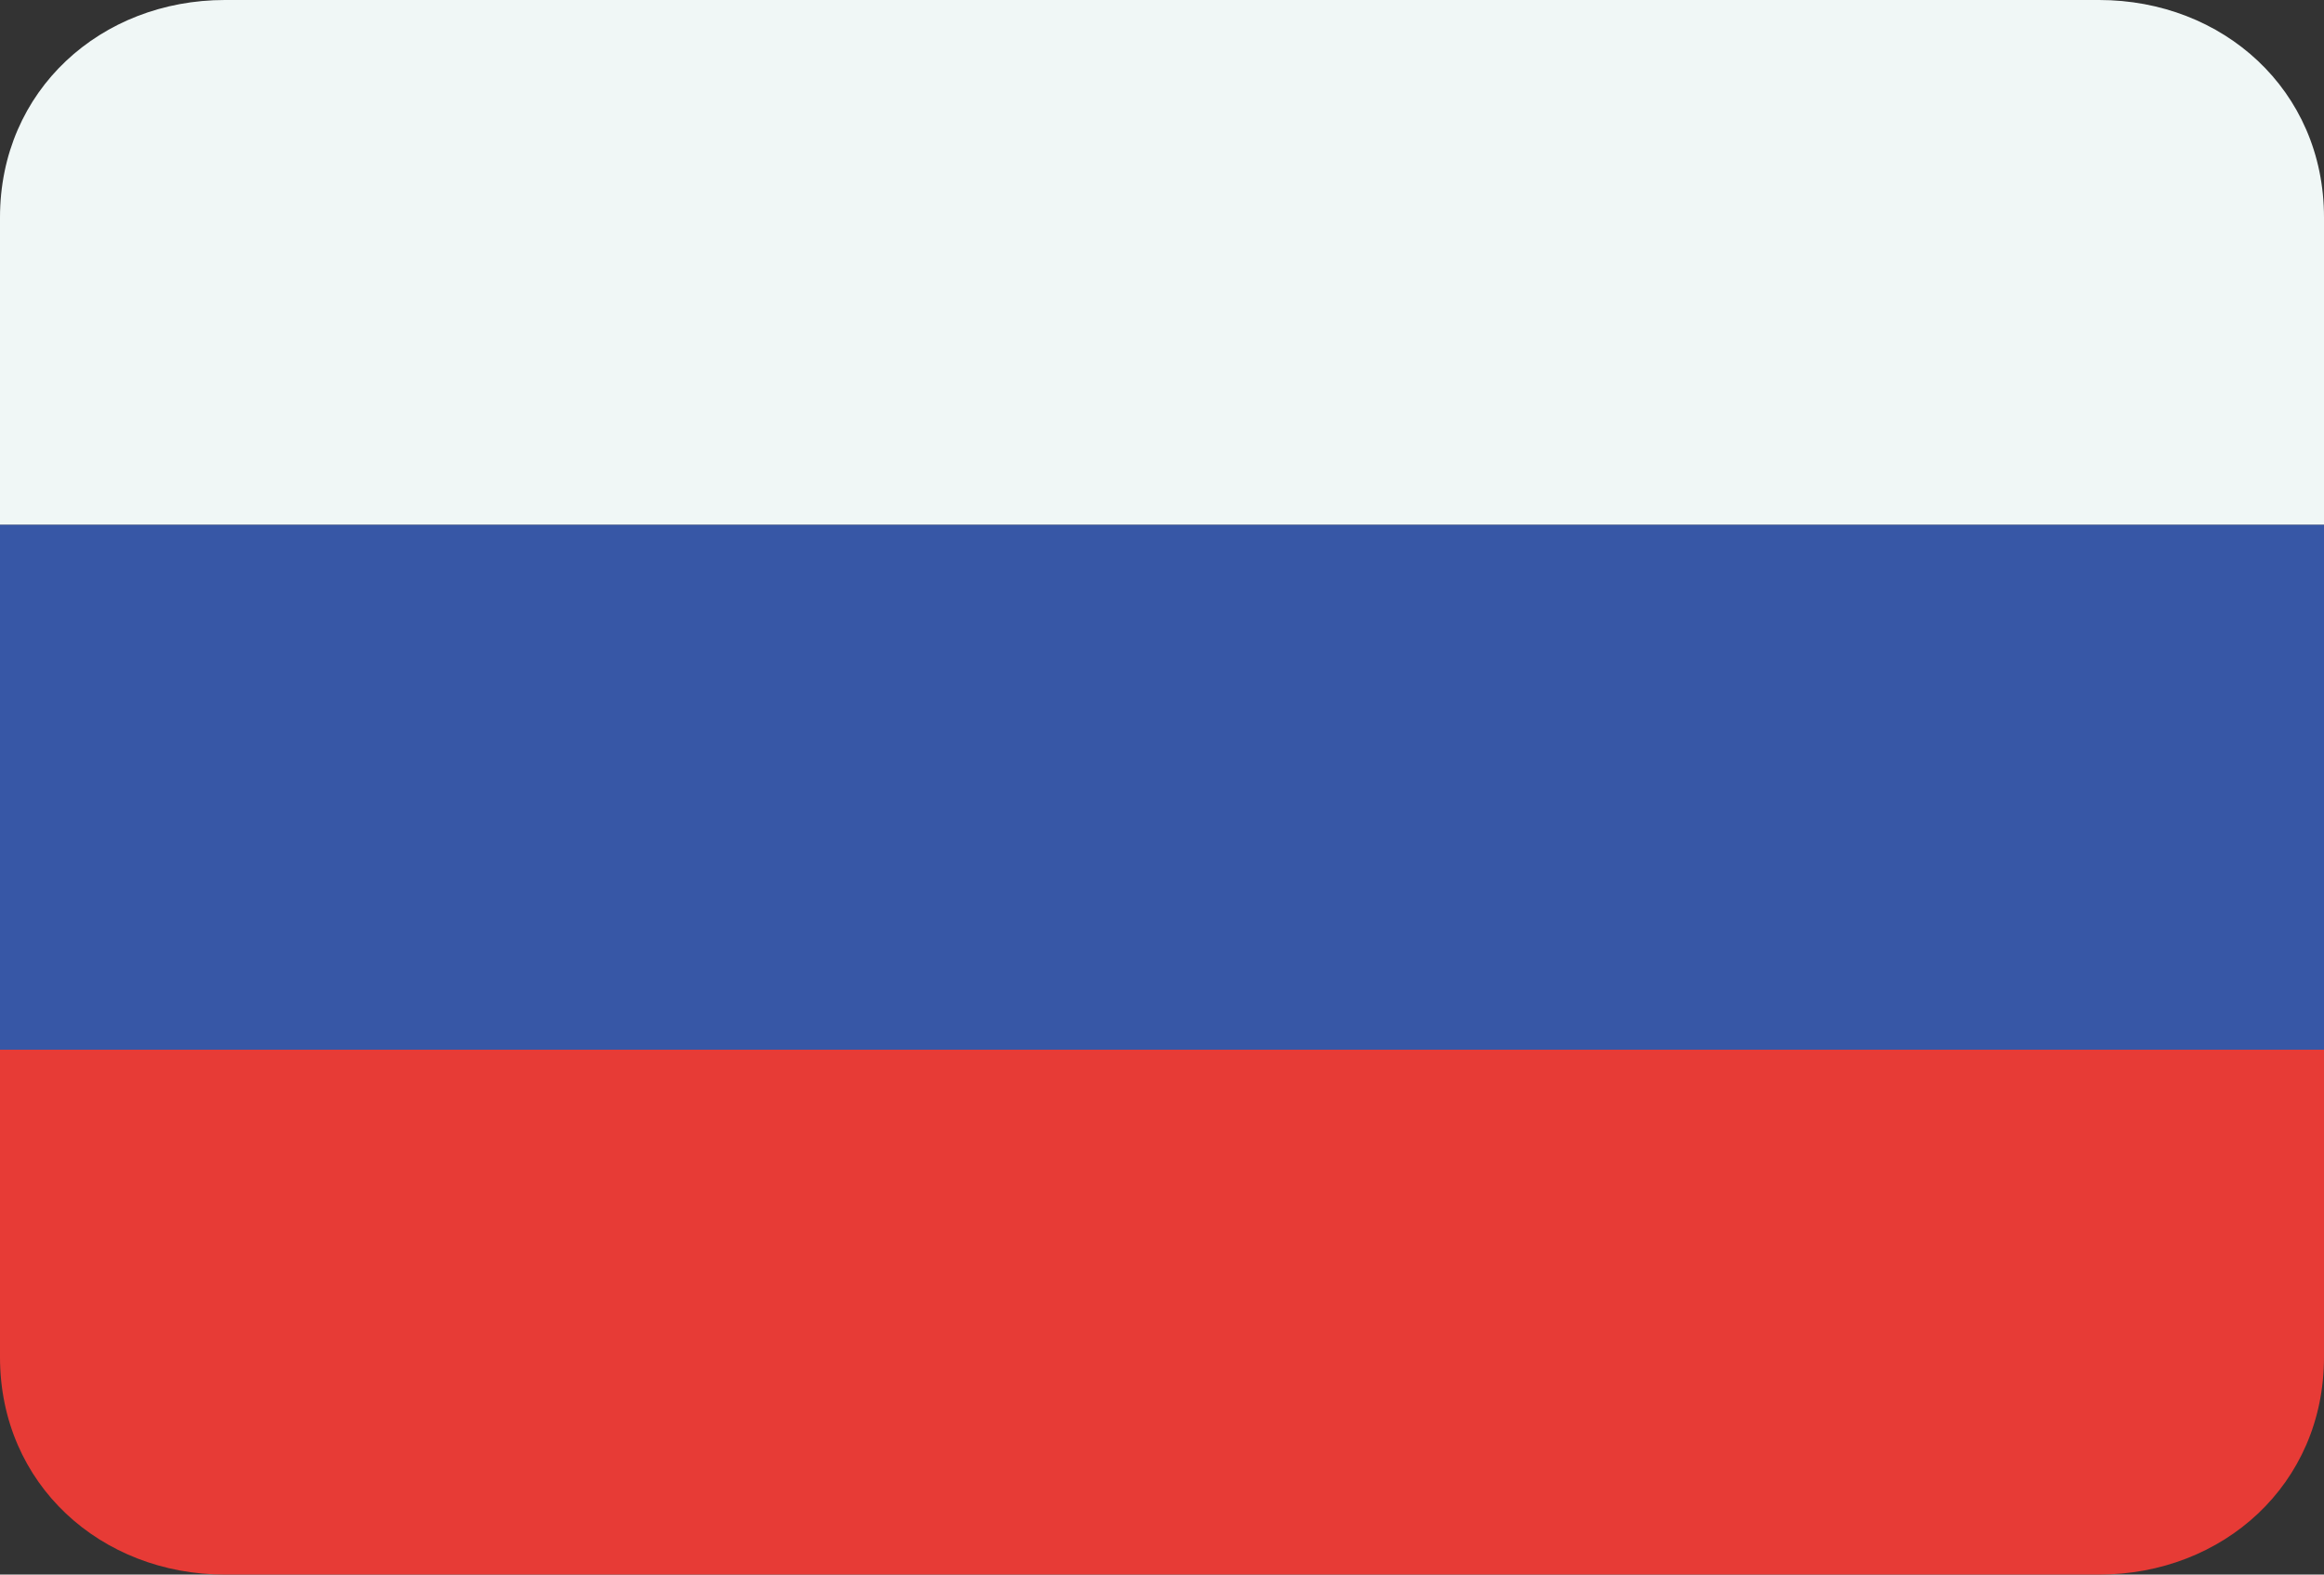
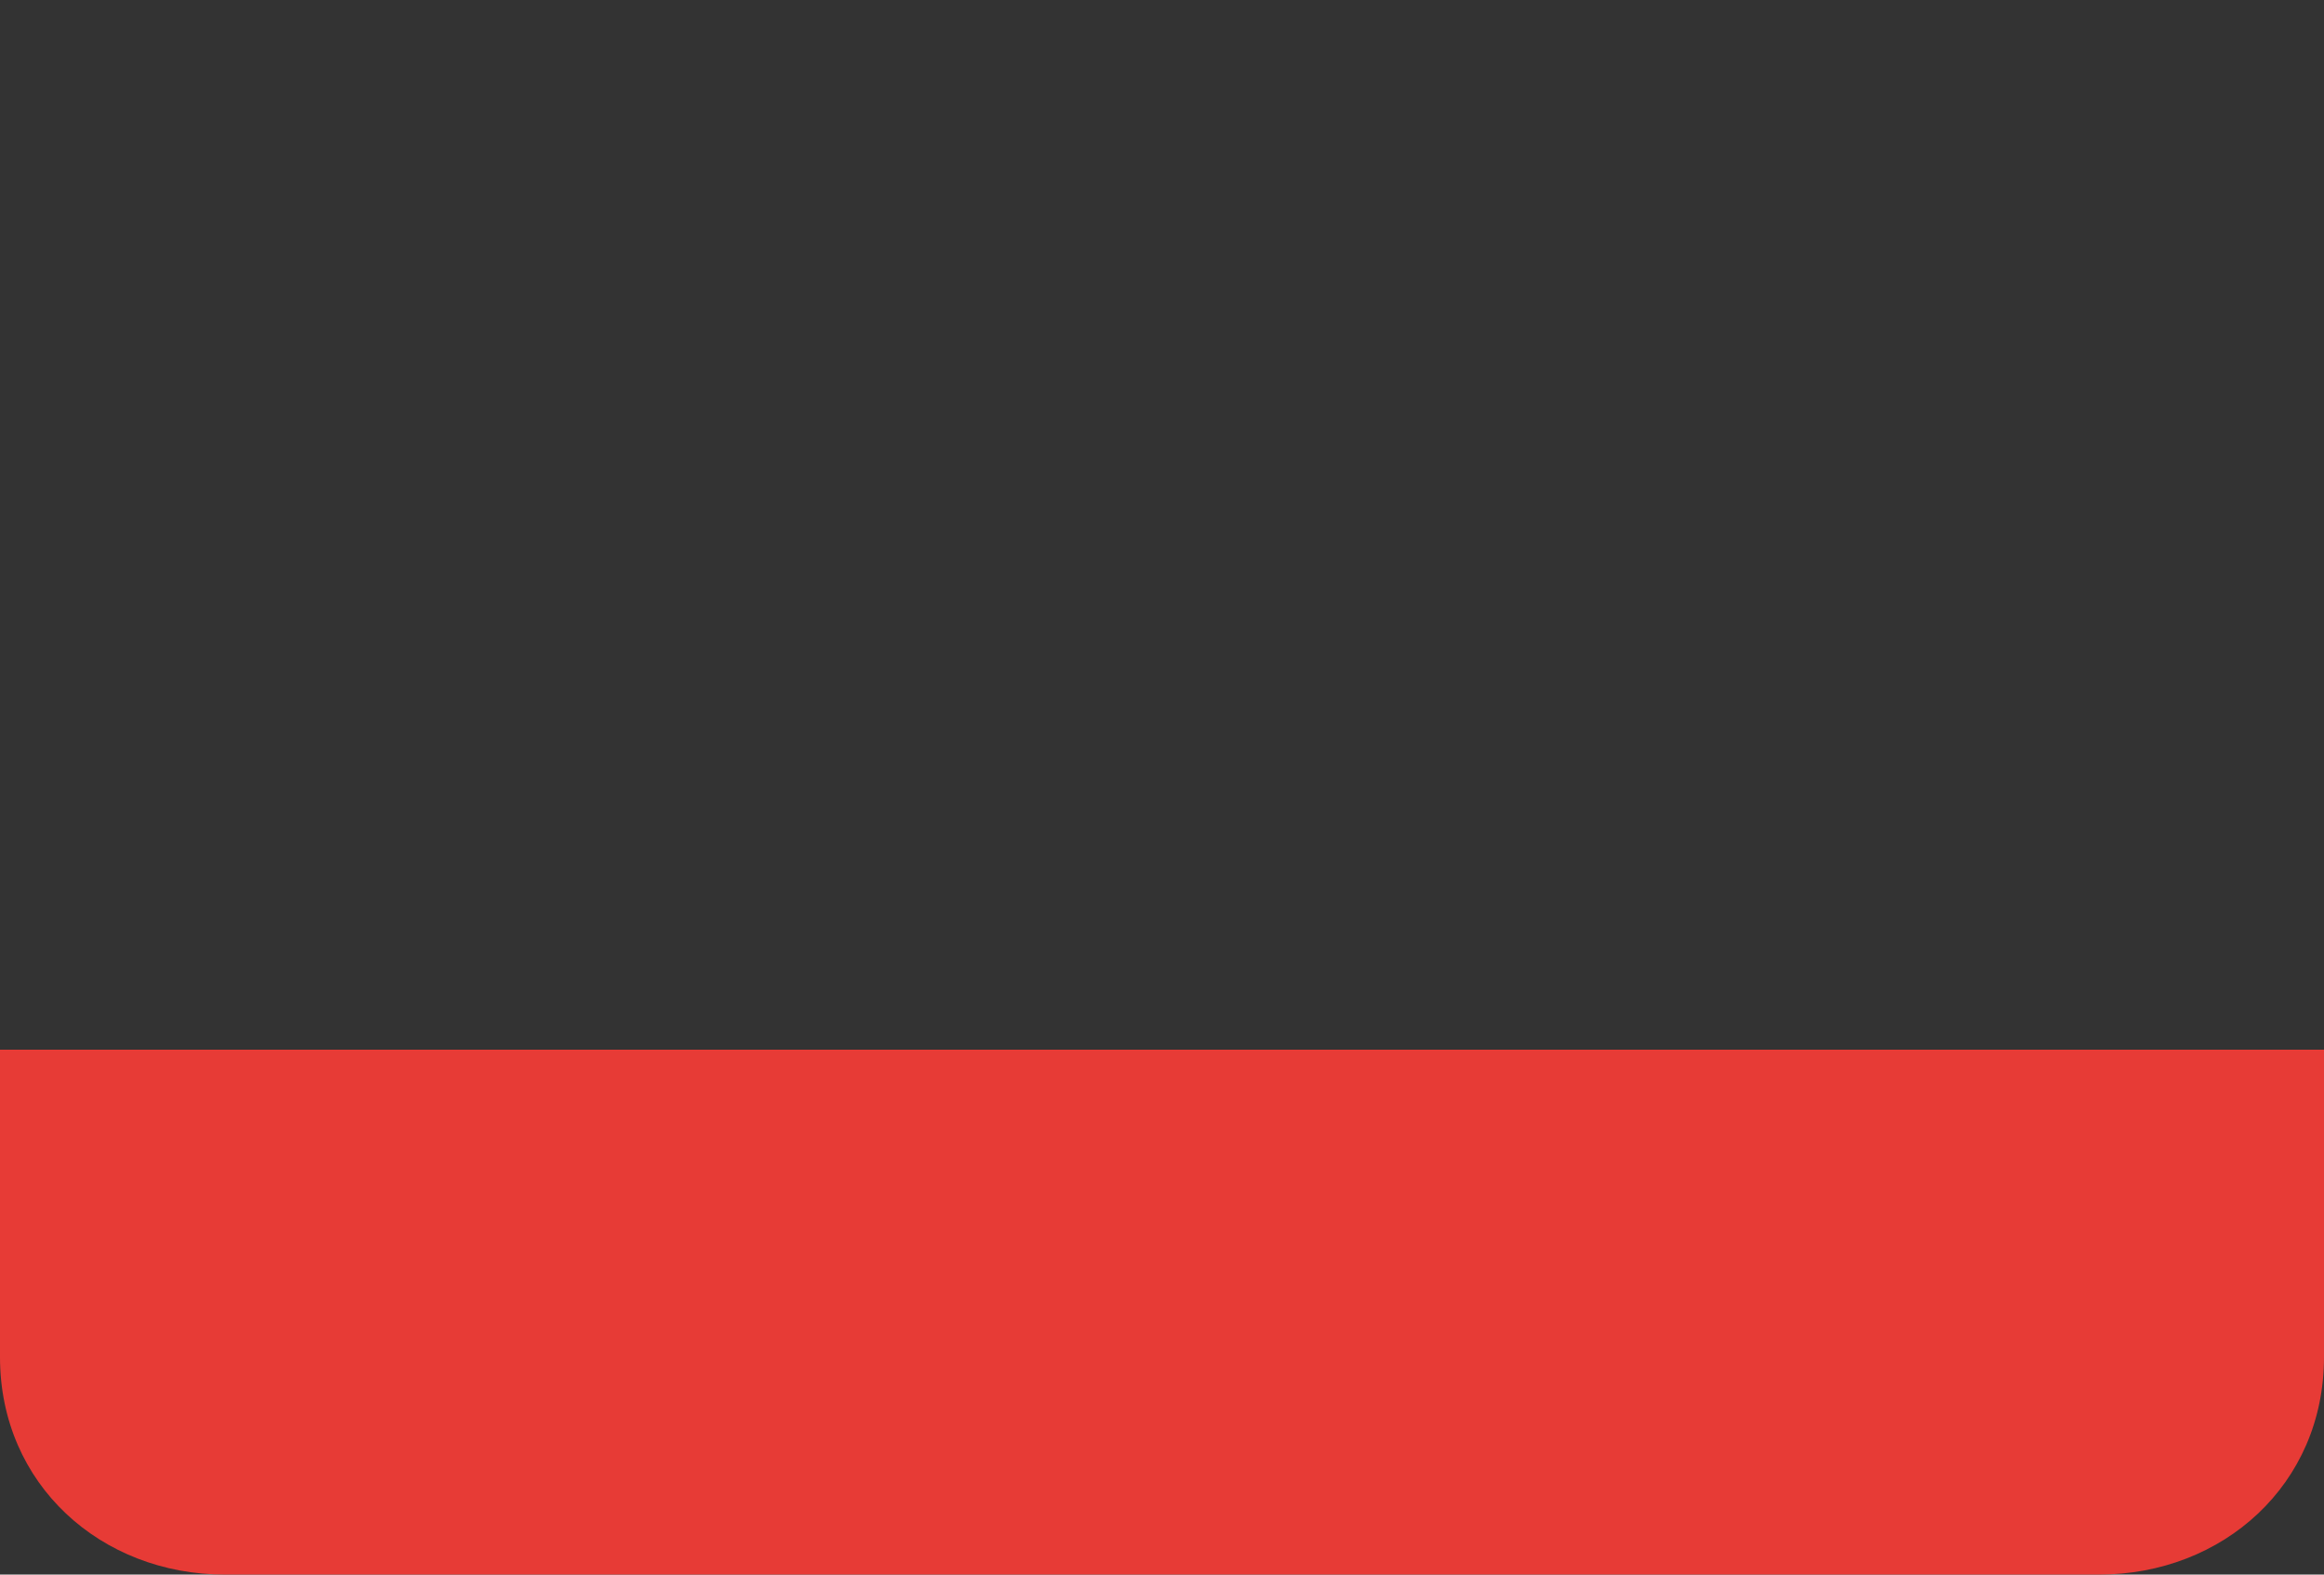
<svg xmlns="http://www.w3.org/2000/svg" version="1.1" x="0px" y="0px" viewBox="0 0 496 336">
  <rect x="0" y="0" width="496" height="336" fill="#333333" stroke="none" />
  <path style="fill:#E73B36;" d="M0,224v65.6C0,316.8,21.6,336,48,336h400c26.4,0,48-19.2,48-46.4V224H0z" />
-   <path style="fill:#F0F7F6;" d="M448,0H48C21.6,0,0,19.2,0,46.4V112h496V46.4C496,19.2,474.4,0,448,0z" />
-   <rect y="112" style="fill:#3757A6;" width="496" height="112" />
</svg>